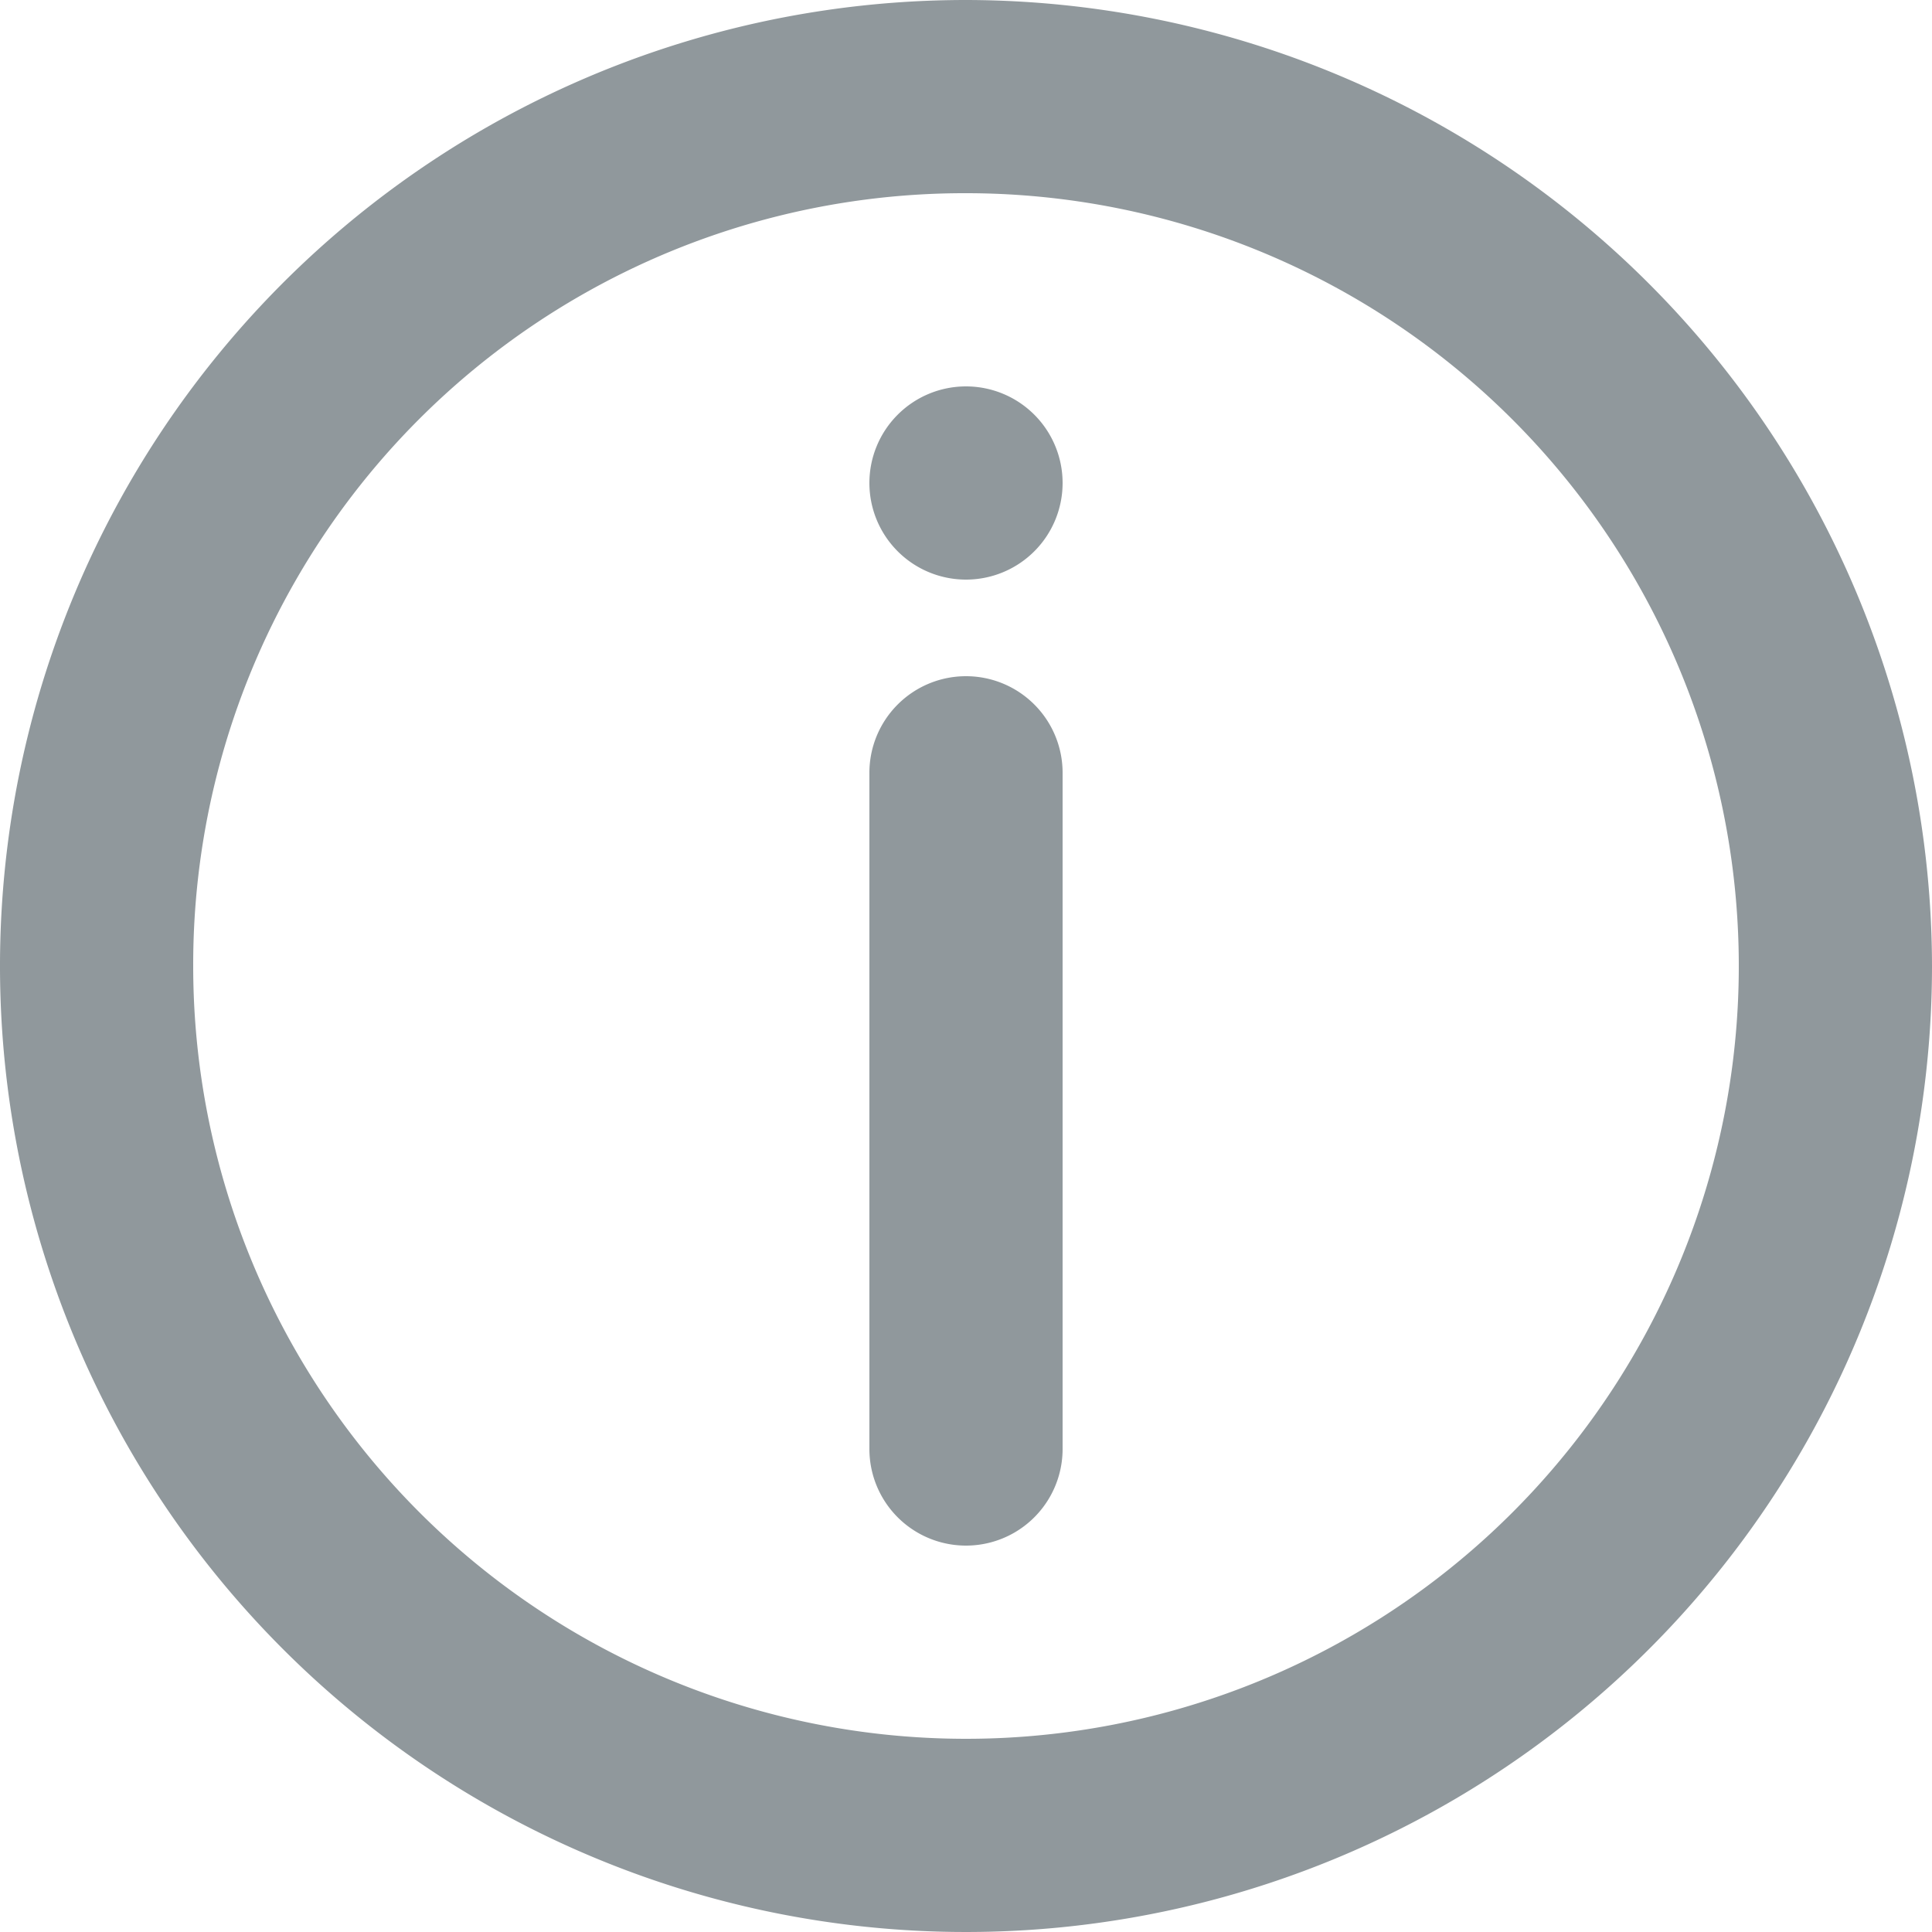
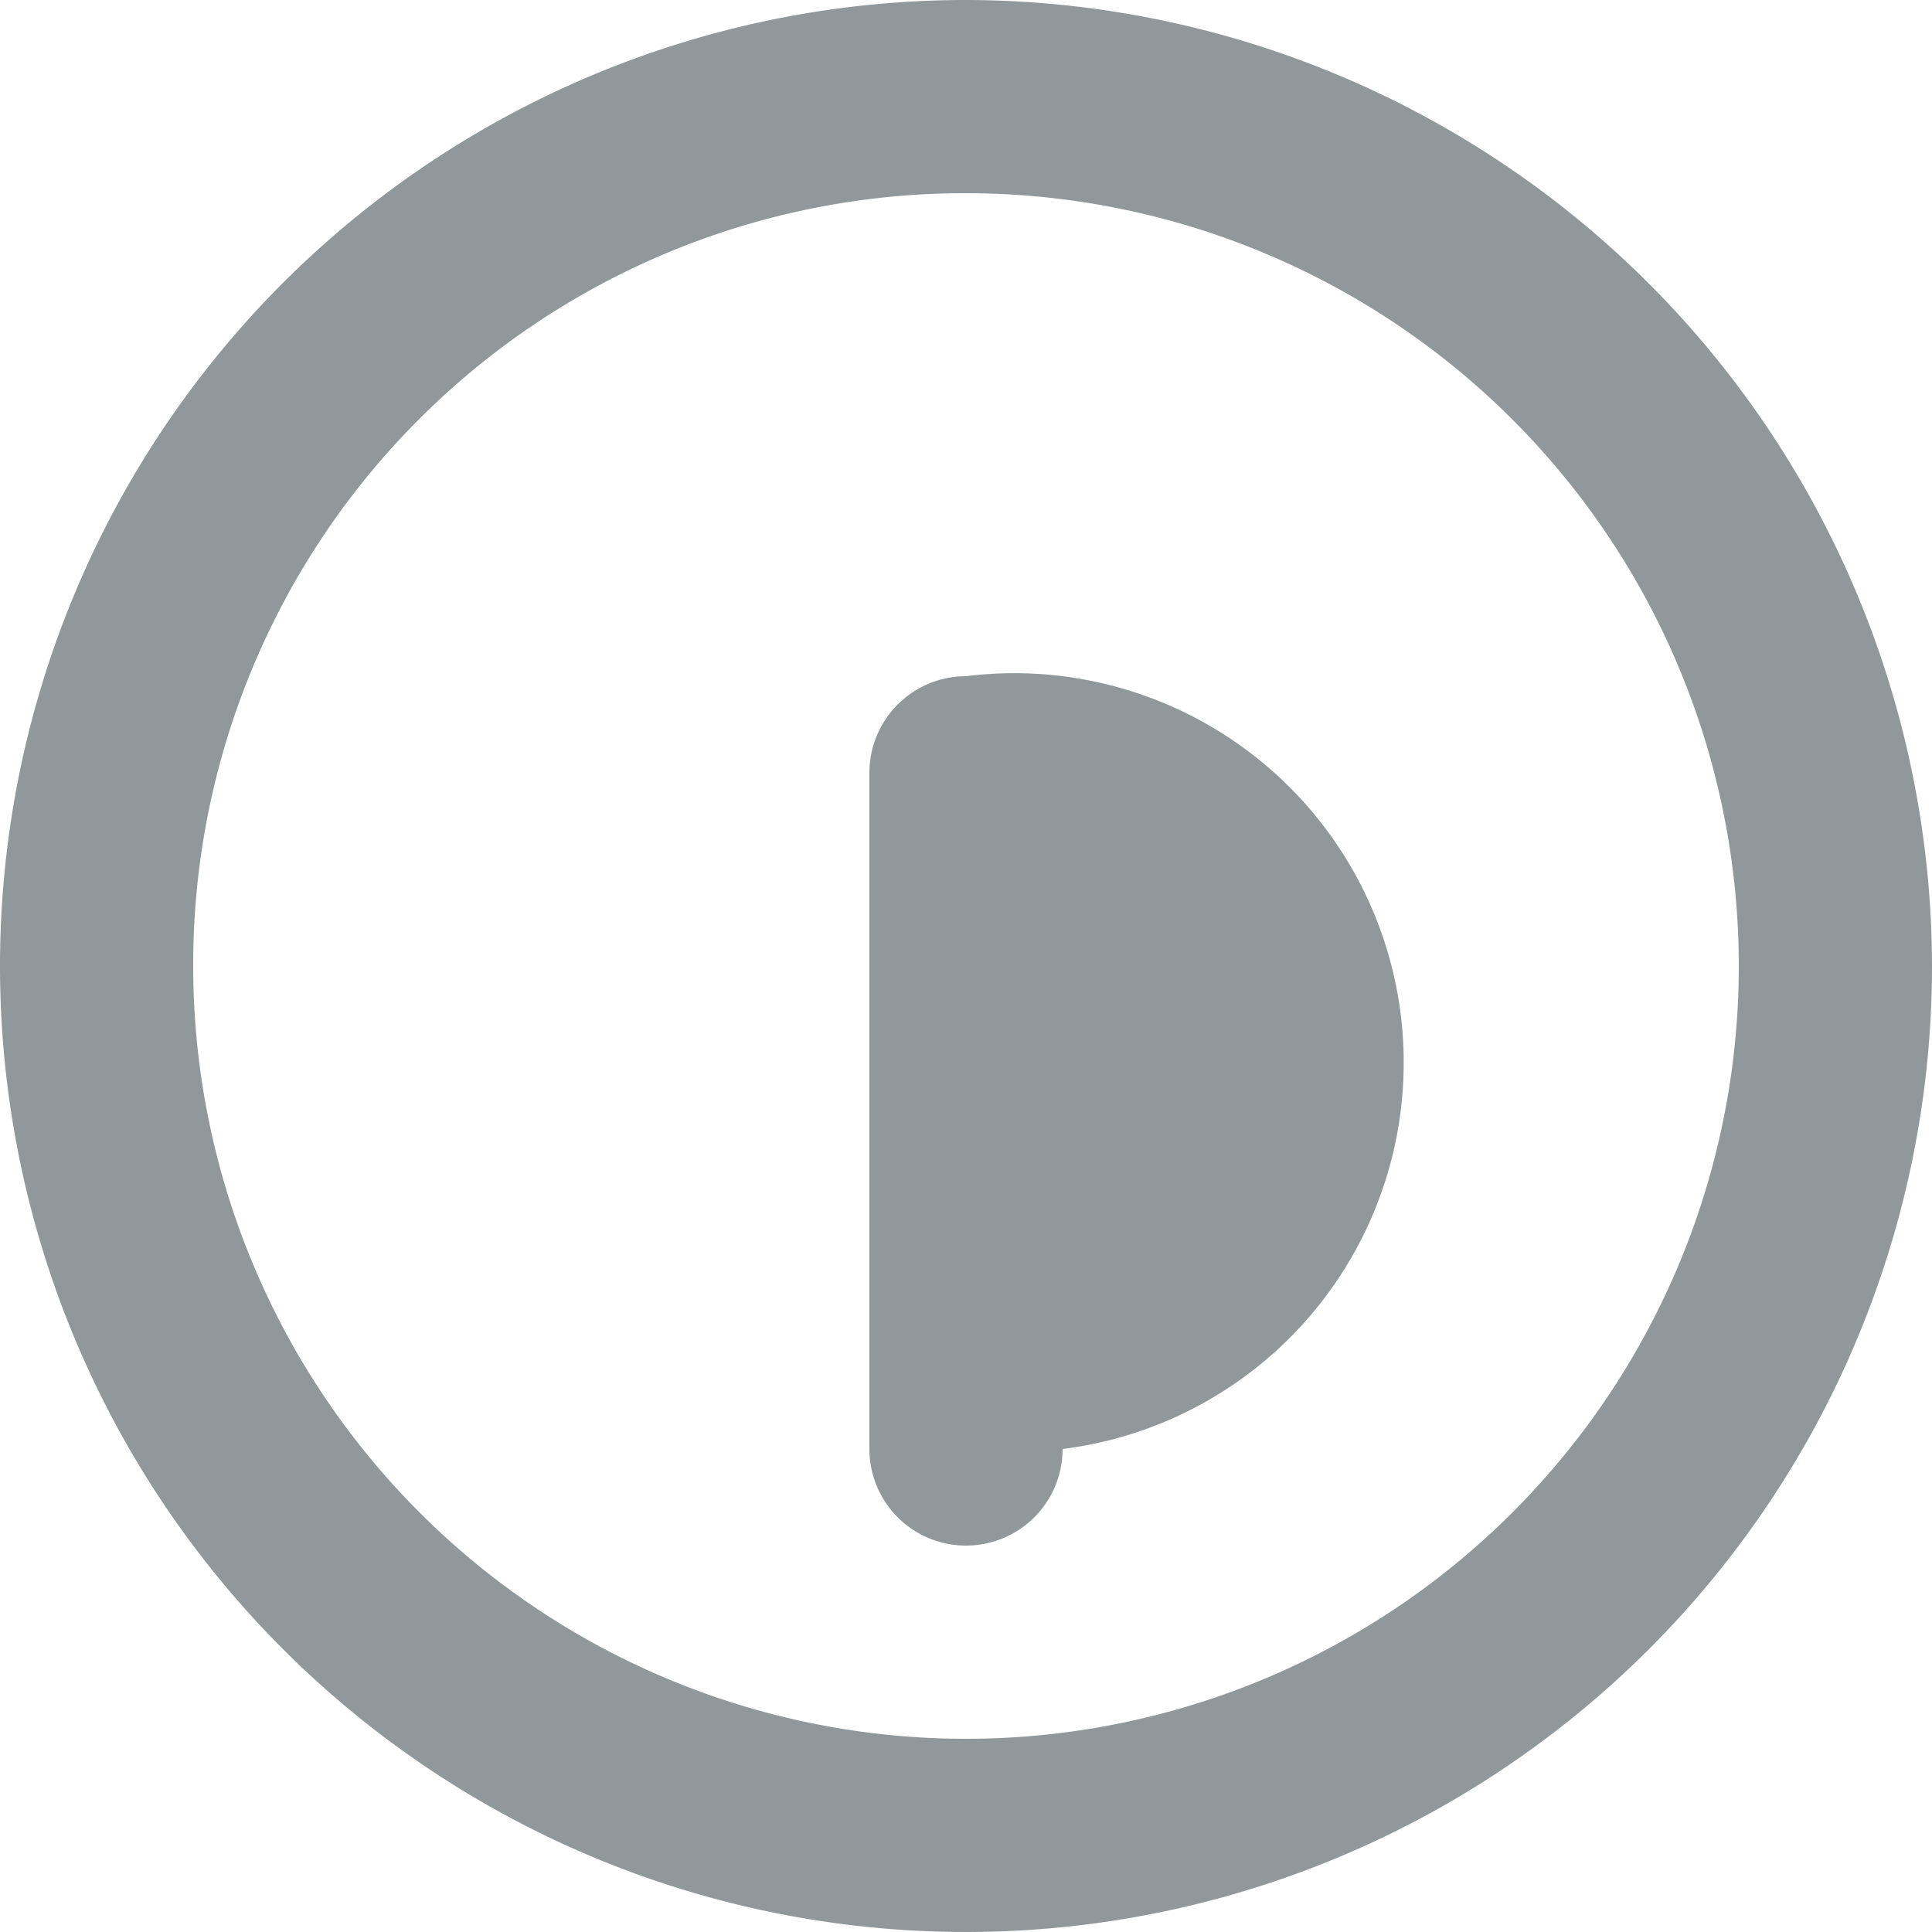
<svg xmlns="http://www.w3.org/2000/svg" width="12.9" height="12.9" viewBox="0 0 19 19">
  <g id="info_icon" data-name="info icon" transform="translate(-2 -292.65)">
    <path id="circle1332" d="M11.5,292.65a9.5,9.5,0,1,0,9.5,9.5A9.514,9.514,0,0,0,11.5,292.65Zm0,1.9a7.6,7.6,0,1,1-7.6,7.6A7.586,7.586,0,0,1,11.5,294.55Z" fill="#90989C" />
-     <path id="path1340" d="M11.95,299.65a.95.95,0,0,0-.95.95v6.65a.95.95,0,1,0,1.9,0V300.6A.95.95,0,0,0,11.95,299.65Z" transform="translate(-0.45 -0.35)" fill="#90989C" />
-     <path id="path1342" d="M12.9,297.6a.95.95,0,1,1-.95-.95A.95.95,0,0,1,12.9,297.6Z" transform="translate(-0.45 -0.2)" fill="#90989C" />
+     <path id="path1340" d="M11.95,299.65a.95.95,0,0,0-.95.95v6.65a.95.95,0,1,0,1.9,0A.95.95,0,0,0,11.95,299.65Z" transform="translate(-0.45 -0.35)" fill="#90989C" />
  </g>
</svg>